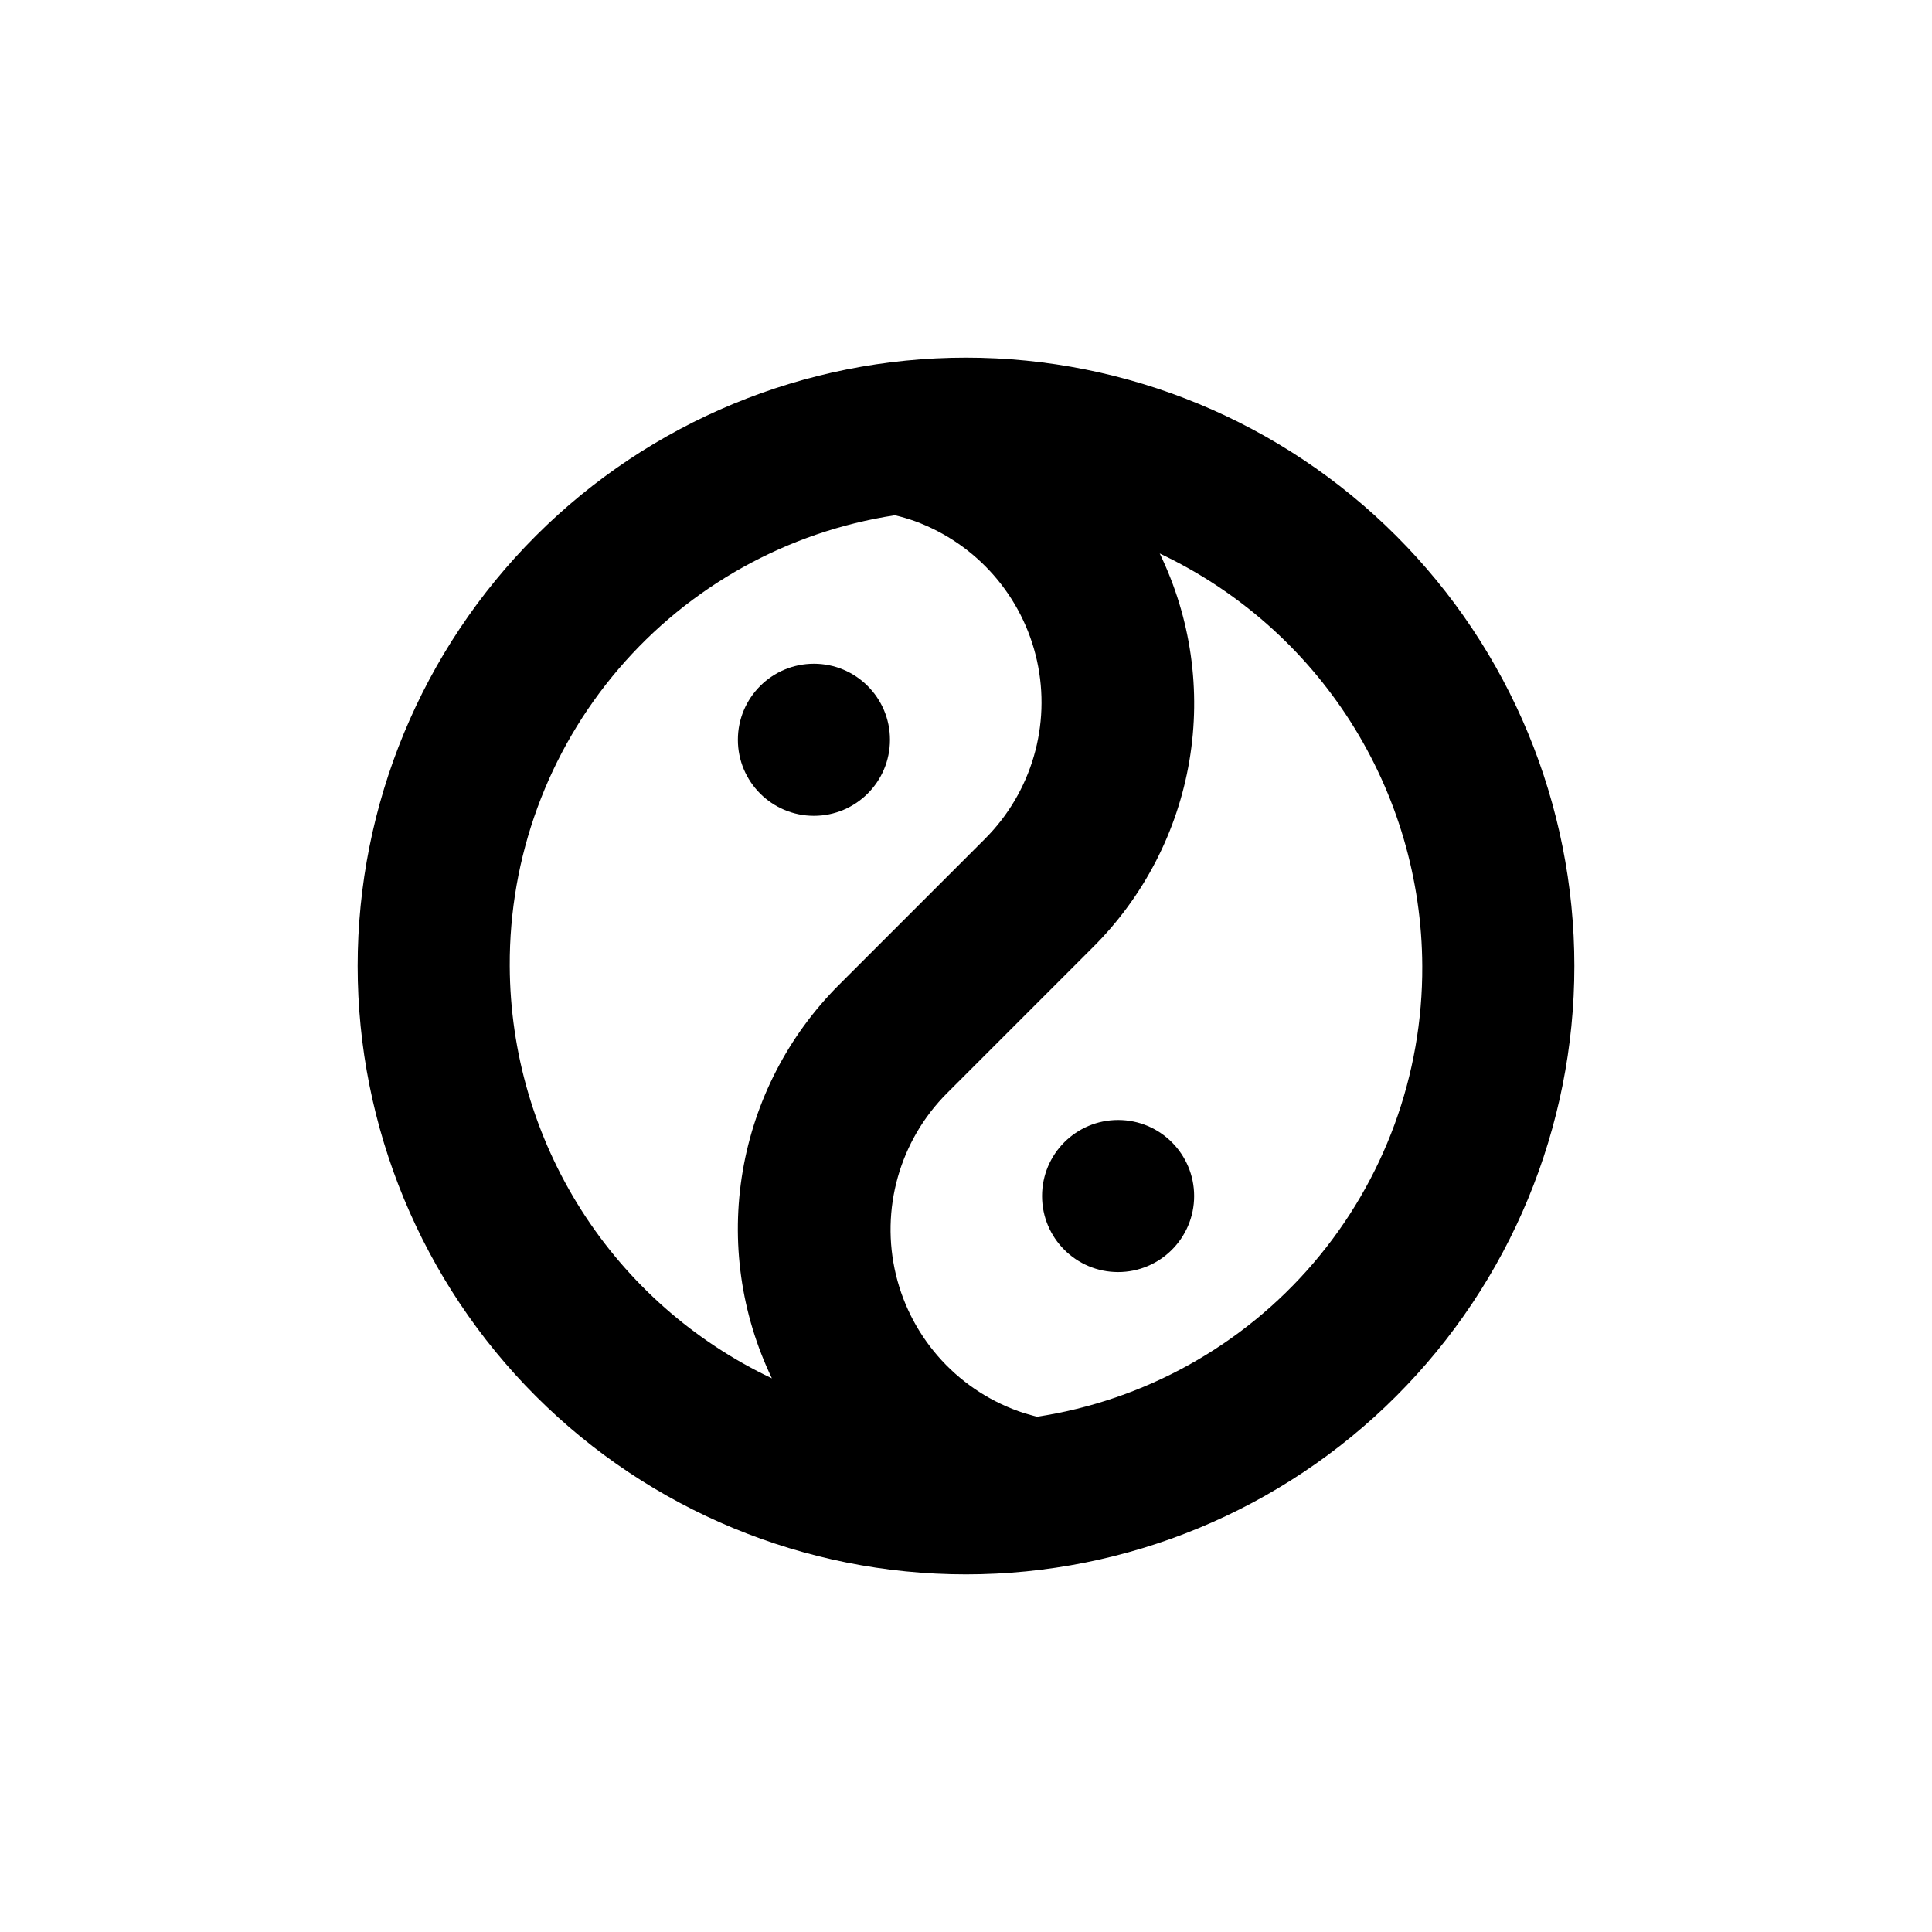
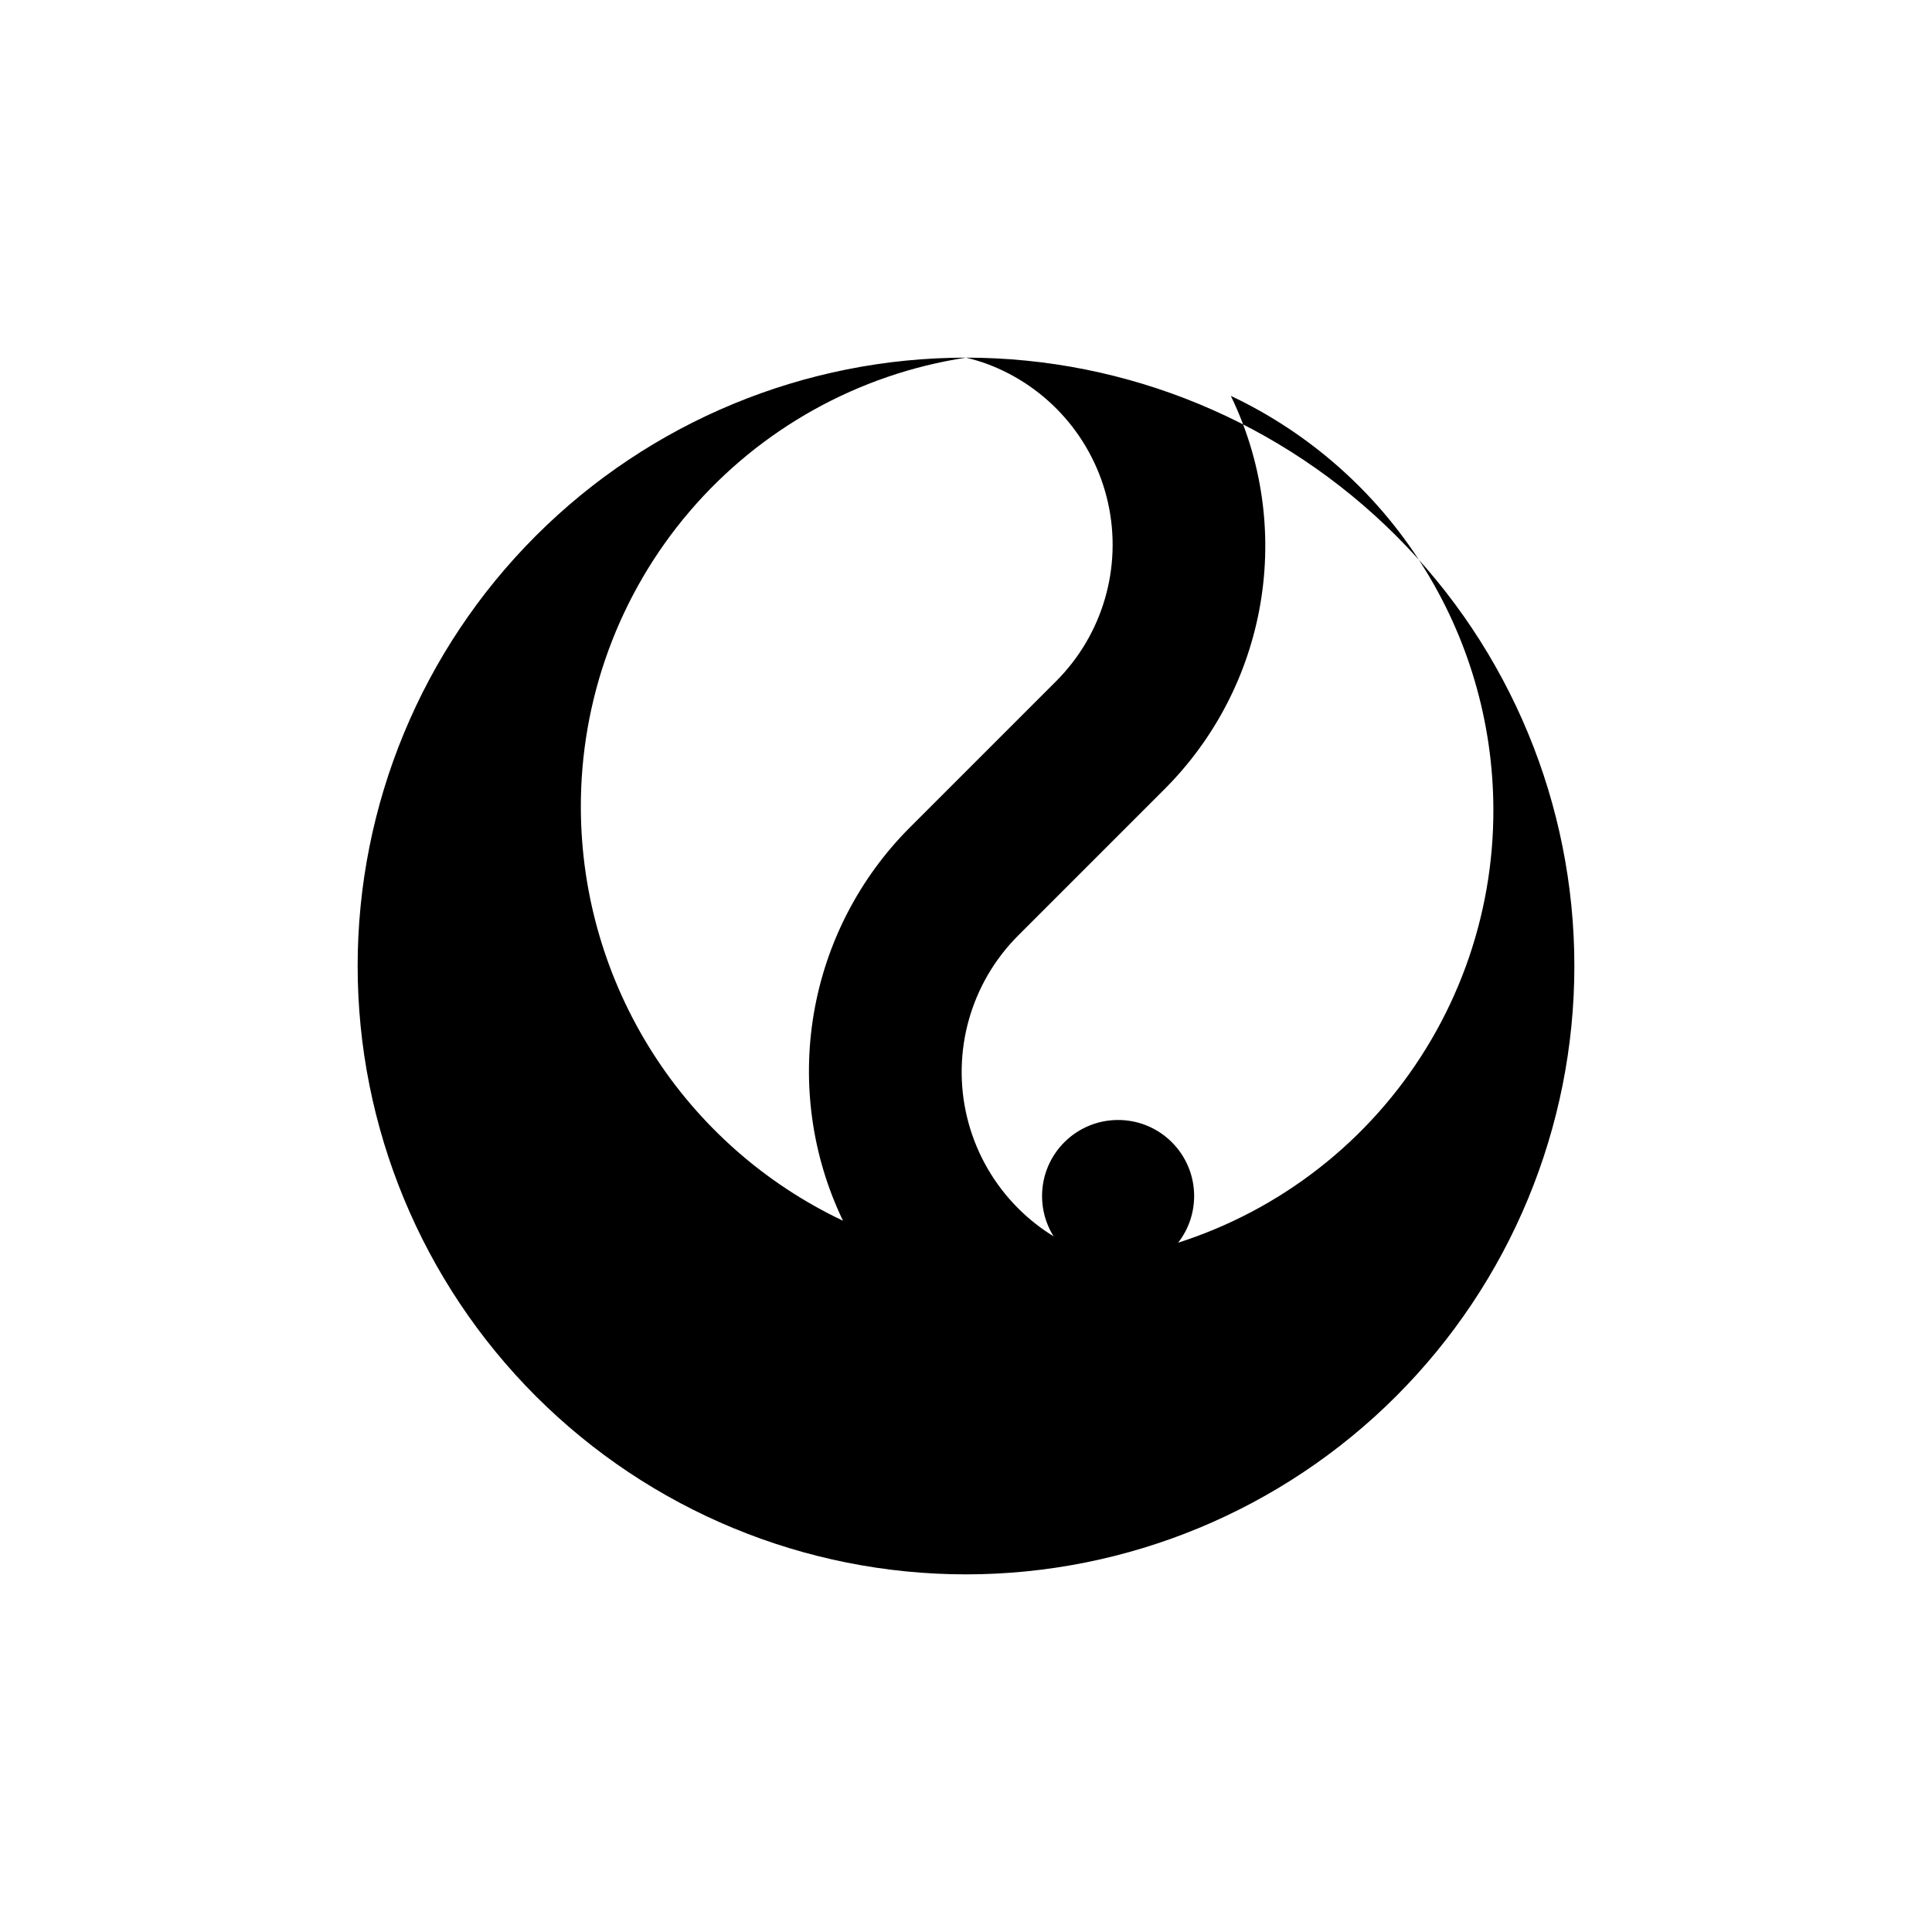
<svg xmlns="http://www.w3.org/2000/svg" fill="#000000" width="800px" height="800px" version="1.1" viewBox="144 144 512 512">
  <g>
-     <path d="m400 238.78c-42.758 0-83.766 16.984-114 47.219s-47.219 71.242-47.219 114 16.984 83.762 47.219 114 71.242 47.223 114 47.223 83.762-16.988 114-47.223 47.223-71.238 47.223-114-16.988-83.766-47.223-114-71.238-47.219-114-47.219zm-18.844 41.766c1.789 0.422 3.555 0.945 5.289 1.559 16.398 6 28.602 19.949 32.367 37s-1.43 34.844-13.777 47.188l-38.742 38.742c-13.387 13.398-22.285 30.625-25.461 49.297s-0.477 37.871 7.727 54.941c-20.707-9.805-38.219-25.27-50.512-44.605-12.293-19.336-18.867-41.758-18.961-64.668-0.141-28.844 10.094-56.773 28.828-78.703 18.738-21.926 44.73-36.391 73.242-40.75zm37.633 238.91-3.375-0.957c-16.934-5.477-29.805-19.363-33.98-36.668-4.172-17.301 0.949-35.531 13.527-48.125l38.742-38.742c13.422-13.391 22.332-30.633 25.492-49.324 3.16-18.695 0.414-37.906-7.859-54.965 20.734 9.797 38.273 25.262 50.586 44.609s18.898 41.785 18.992 64.719c0.145 28.852-10.09 56.793-28.84 78.723-18.746 21.934-44.758 36.387-73.285 40.73z" />
-     <path d="m379.85 340.05c0 11.129-9.023 20.152-20.152 20.152-11.133 0-20.152-9.023-20.152-20.152 0-11.133 9.02-20.152 20.152-20.152 11.129 0 20.152 9.02 20.152 20.152" />
+     <path d="m400 238.78c-42.758 0-83.766 16.984-114 47.219s-47.219 71.242-47.219 114 16.984 83.762 47.219 114 71.242 47.223 114 47.223 83.762-16.988 114-47.223 47.223-71.238 47.223-114-16.988-83.766-47.223-114-71.238-47.219-114-47.219zc1.789 0.422 3.555 0.945 5.289 1.559 16.398 6 28.602 19.949 32.367 37s-1.43 34.844-13.777 47.188l-38.742 38.742c-13.387 13.398-22.285 30.625-25.461 49.297s-0.477 37.871 7.727 54.941c-20.707-9.805-38.219-25.27-50.512-44.605-12.293-19.336-18.867-41.758-18.961-64.668-0.141-28.844 10.094-56.773 28.828-78.703 18.738-21.926 44.73-36.391 73.242-40.75zm37.633 238.91-3.375-0.957c-16.934-5.477-29.805-19.363-33.98-36.668-4.172-17.301 0.949-35.531 13.527-48.125l38.742-38.742c13.422-13.391 22.332-30.633 25.492-49.324 3.16-18.695 0.414-37.906-7.859-54.965 20.734 9.797 38.273 25.262 50.586 44.609s18.898 41.785 18.992 64.719c0.145 28.852-10.09 56.793-28.84 78.723-18.746 21.934-44.758 36.387-73.285 40.73z" />
    <path d="m460.46 460.96c0 11.129-9.023 20.152-20.152 20.152-11.133 0-20.152-9.023-20.152-20.152 0-11.133 9.02-20.152 20.152-20.152 11.129 0 20.152 9.02 20.152 20.152" />
  </g>
</svg>